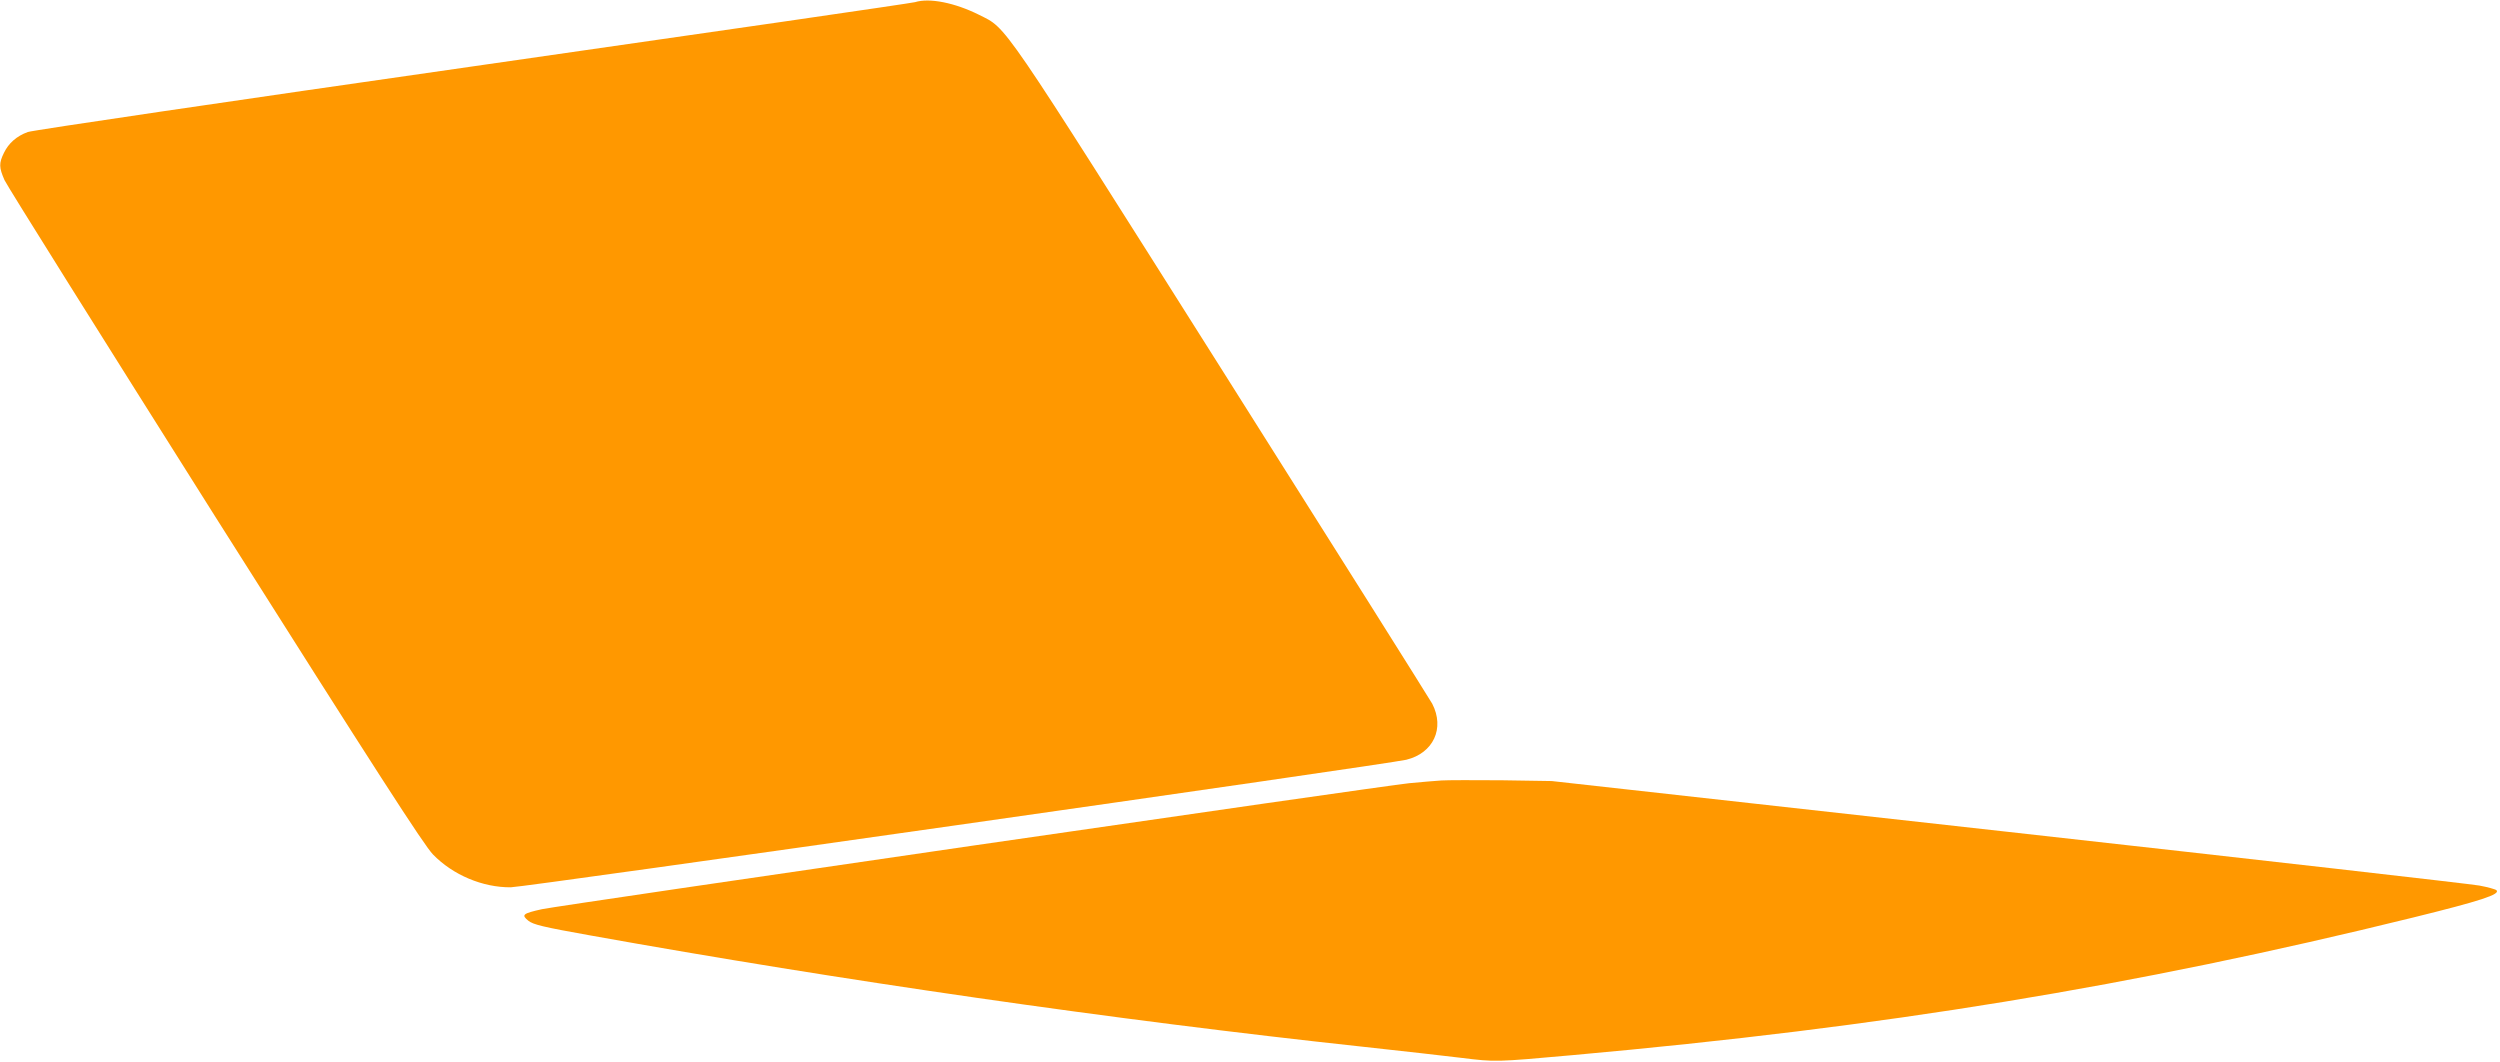
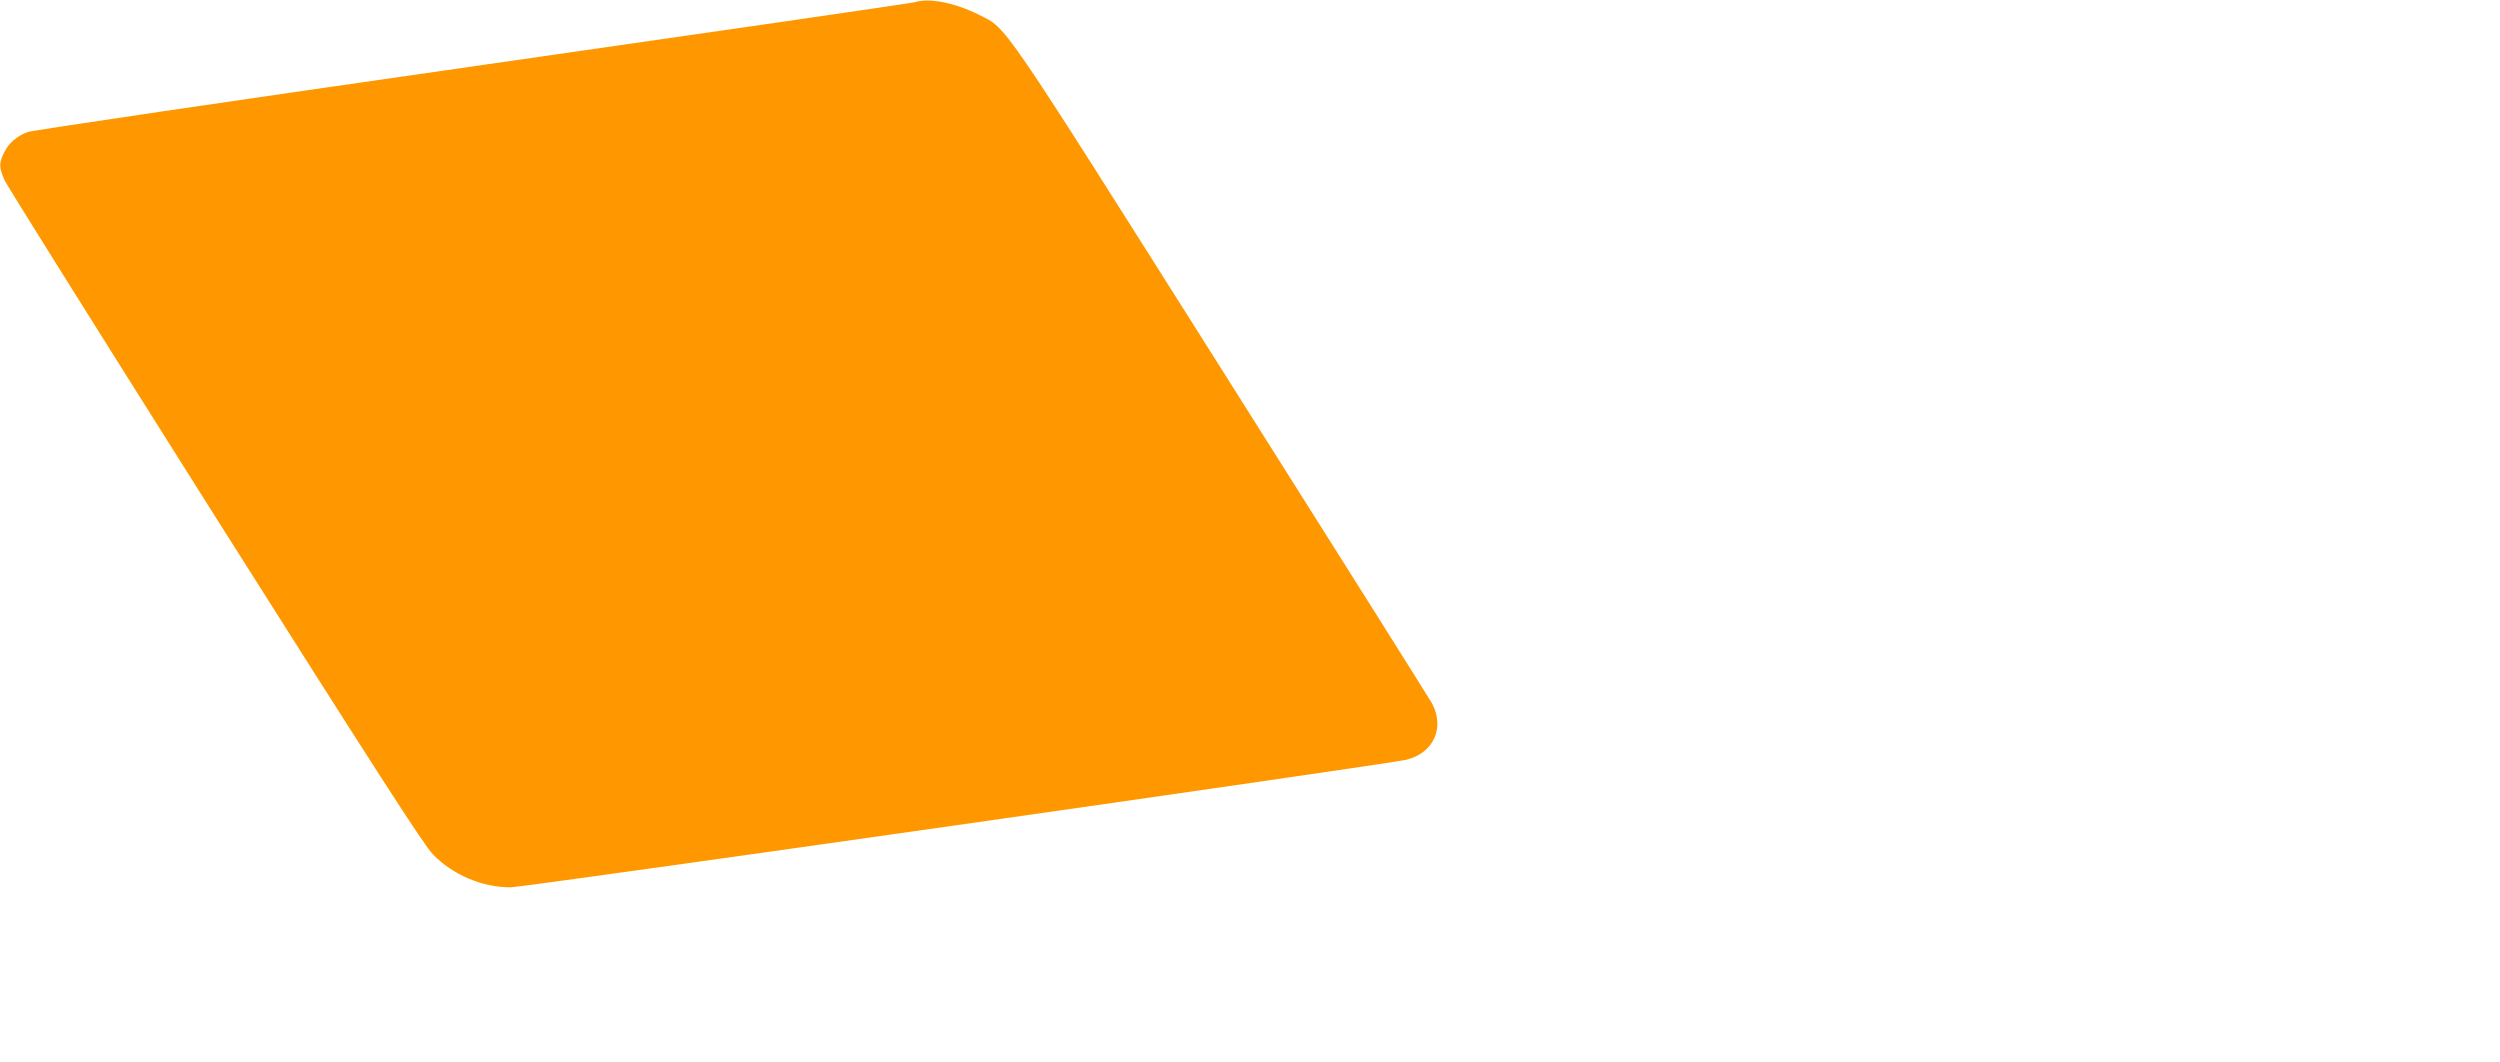
<svg xmlns="http://www.w3.org/2000/svg" version="1.0" width="1280pt" height="544pt" viewBox="0 0 1280 544" preserveAspectRatio="xMidYMid meet">
  <g transform="translate(0,544) scale(0.1,-0.1)" fill="#ff9800" stroke="none">
-     <path d="M4685 5429 c-16 -5 -1036 -153 -2265 -329 -1229 -176 -2254 -327 -2278 -336 -57 -21 -98 -57 -122 -107 -26 -53 -25 -75 3 -139 13 -29 499 -804 1079 -1723 825 -1304 1069 -1683 1115 -1730 102 -105 254 -169 398 -168 75 1 4482 629 4585 653 139 34 198 161 133 287 -12 22 -494 788 -1073 1704 -1154 1826 -1101 1749 -1247 1823 -124 62 -254 88 -328 65z" />
-     <path d="M7380 1444 c-30 -2 -104 -8 -165 -14 -142 -14 -4347 -625 -4440 -645 -99 -22 -107 -29 -70 -59 25 -20 74 -32 315 -75 1286 -231 2685 -433 3955 -570 204 -22 431 -48 505 -57 179 -22 173 -22 575 14 1592 143 2866 351 4299 704 349 86 449 119 428 140 -5 5 -45 16 -88 24 -43 8 -1130 132 -2414 275 l-2335 260 -255 4 c-140 1 -280 1 -310 -1z" />
+     <path d="M4685 5429 c-16 -5 -1036 -153 -2265 -329 -1229 -176 -2254 -327 -2278 -336 -57 -21 -98 -57 -122 -107 -26 -53 -25 -75 3 -139 13 -29 499 -804 1079 -1723 825 -1304 1069 -1683 1115 -1730 102 -105 254 -169 398 -168 75 1 4482 629 4585 653 139 34 198 161 133 287 -12 22 -494 788 -1073 1704 -1154 1826 -1101 1749 -1247 1823 -124 62 -254 88 -328 65" />
  </g>
</svg>